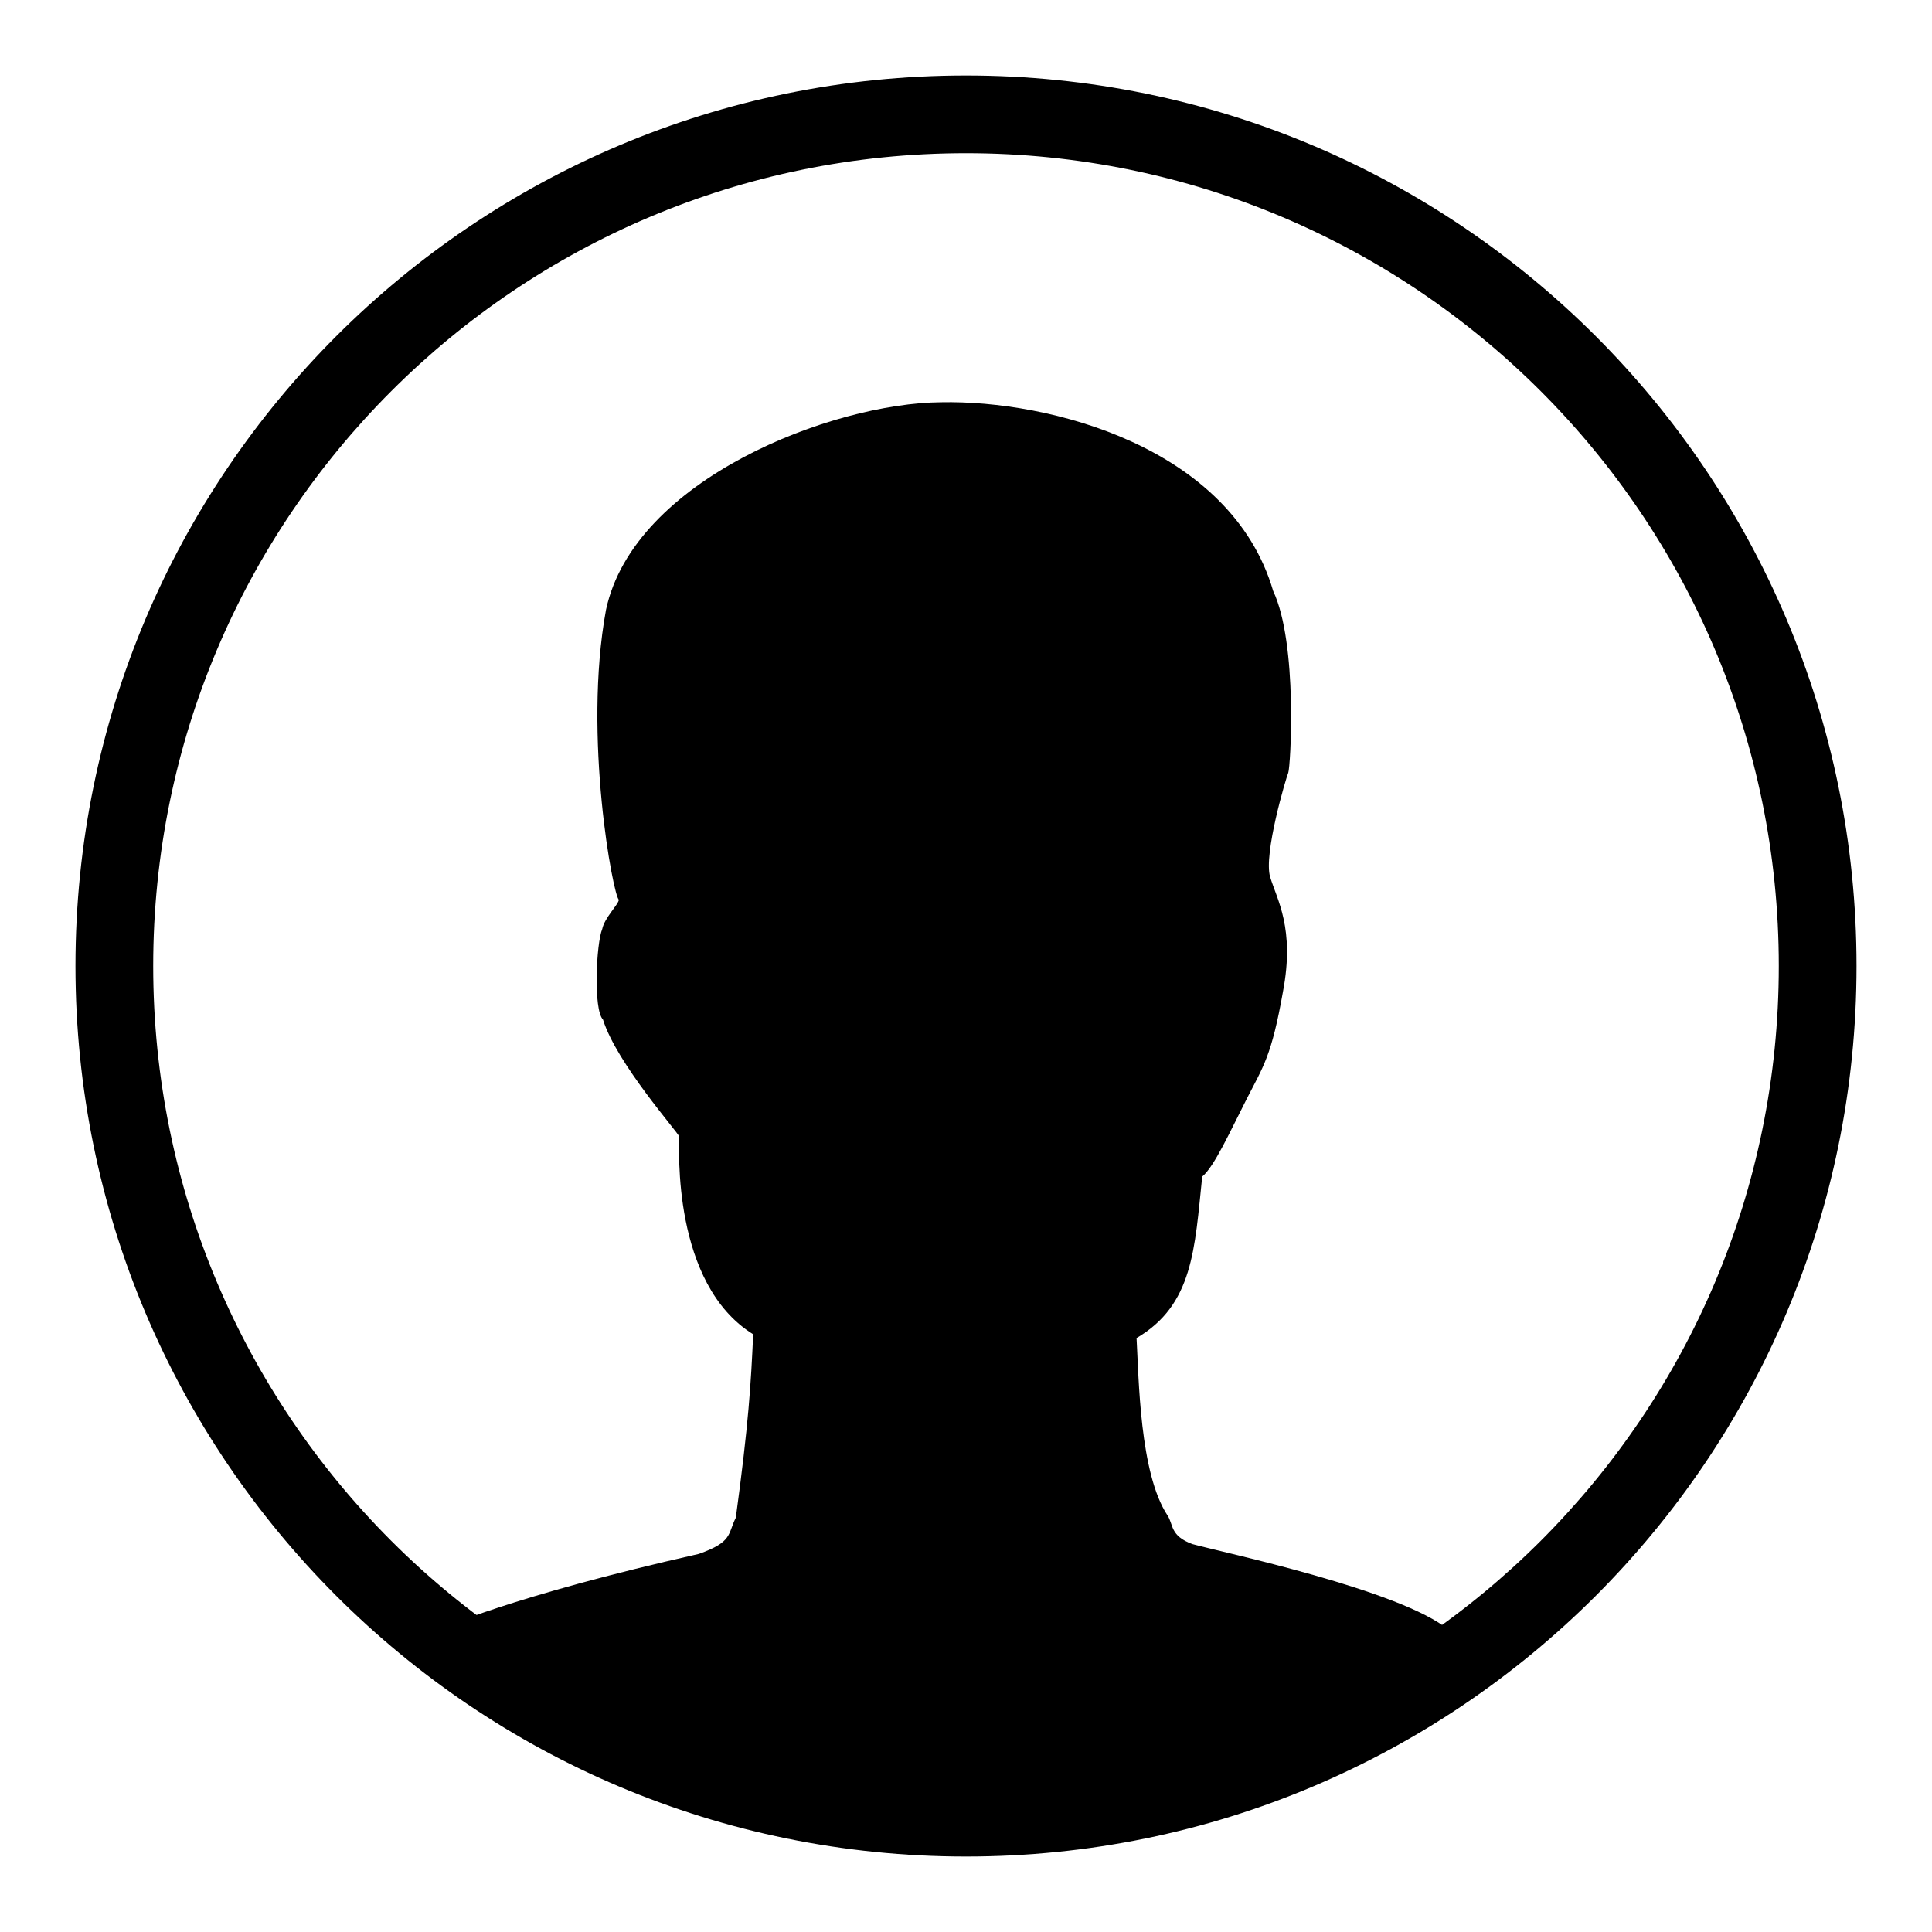
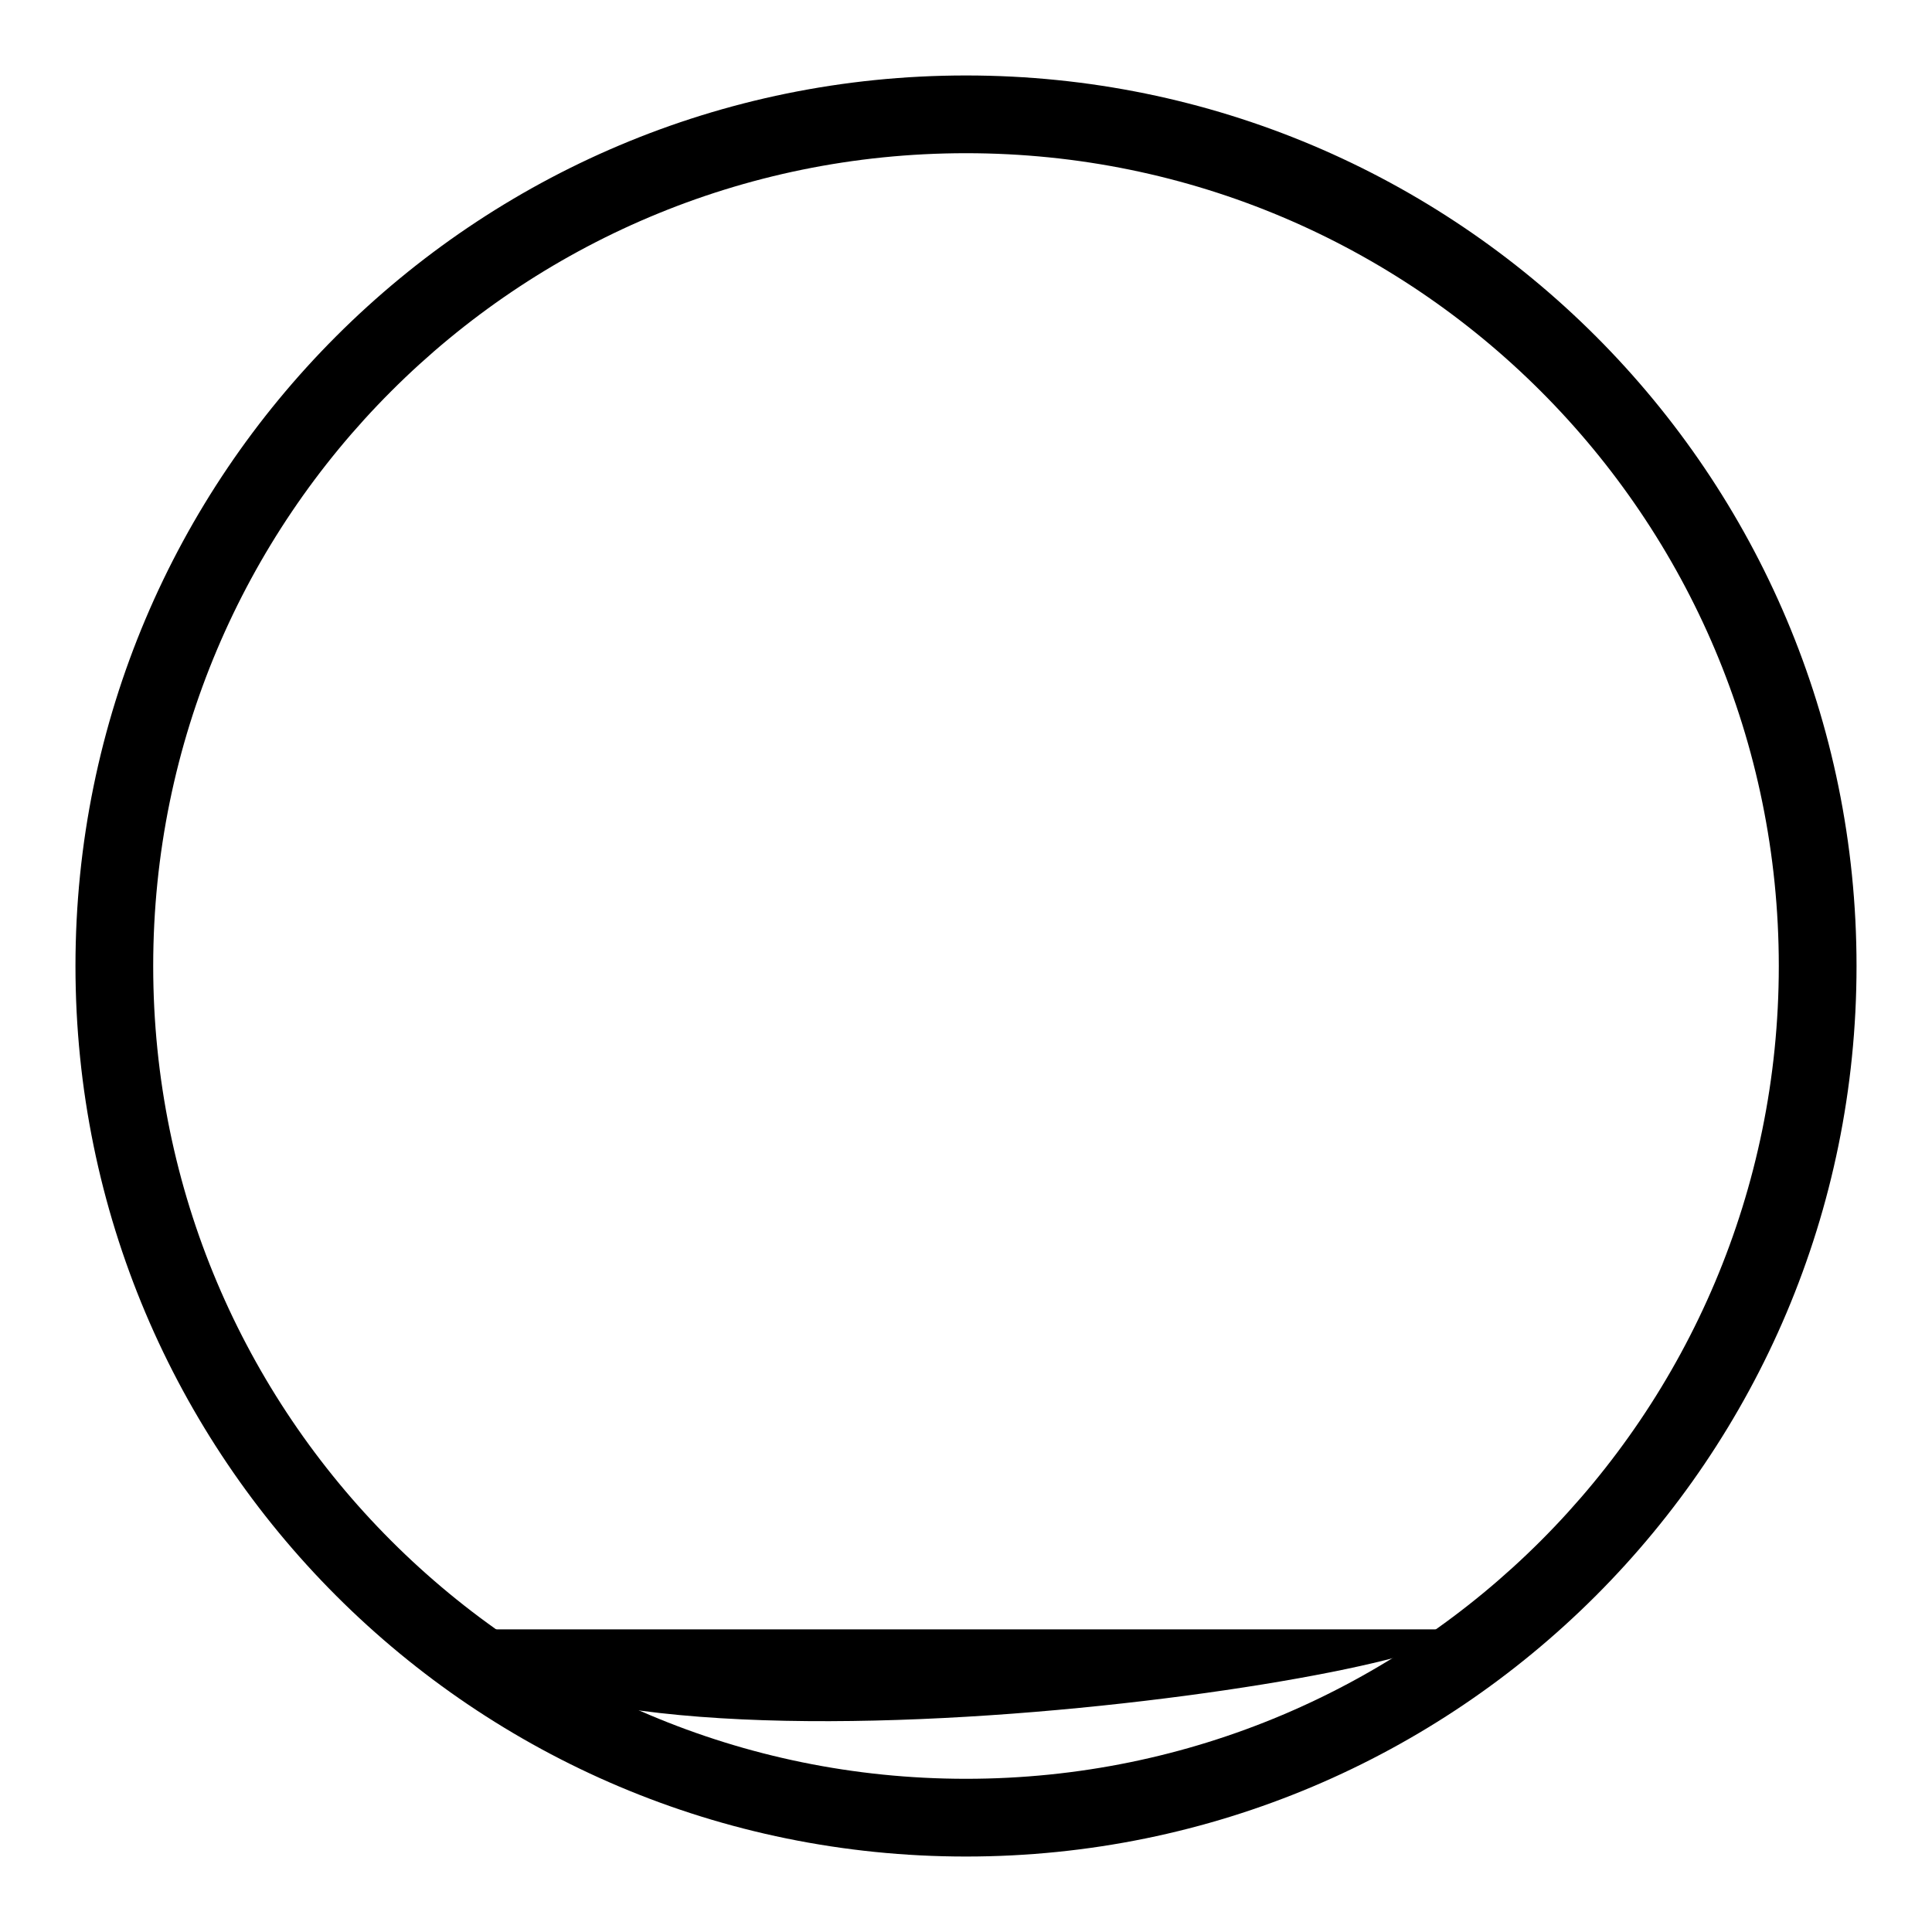
<svg xmlns="http://www.w3.org/2000/svg" version="1.1" x="0px" y="0px" viewBox="0 0 256 256" enable-background="new 0 0 256 256" xml:space="preserve">
  <g>
    <g>
      <path fill="#000000" d="M128,10C62.8,10,10,62.8,10,128c0,65.2,52.8,118,118,118c65.2,0,118-52.8,118-118C246,62.8,193.2,10,128,10z M128,235.7c-59.5,0-107.7-48.2-107.7-107.7S68.5,20.3,128,20.3S235.7,68.5,235.7,128S187.5,235.7,128,235.7z" />
-       <path fill="#000000" d="M58.2,215.9c0,0,9.5-4.4,34.4-10c4.5-1.6,3.8-2.6,4.9-4.8c1.7-12.5,2-17.7,2.3-24.3C89,170.1,90,152,90,150.6c-0.1-0.5-8.3-9.7-10.1-15.5c-1.3-1.3-0.9-10.1-0.1-12c0.3-1.5,2.2-3.3,2.2-3.9c-0.7-0.3-4.8-21.6-1.7-38.4c3.7-17.3,30-27.4,44.4-27.5c14.3-0.3,38.4,5.9,44,25c3.3,7,2.3,23.4,2,24.1s-3.3,10.8-2.4,13.8c0.9,3,3.3,6.8,1.7,15.2c-1.5,8.5-2.6,9.9-4.8,14.2s-4.3,9-5.9,10.3c-1,9.6-1.2,17-8.7,21.4c0.3,5.3,0.4,17.9,4.1,23.5c0.8,1.2,0.3,2.7,3.3,3.8c4,1.1,27.7,6.1,34,11.4C198.4,221.2,115.5,263.1,58.2,215.9z" />
      <path fill="#000000" d="M192.1,215.9c6.3,5.3-116.4,24.5-133.9,0" />
    </g>
  </g>
</svg>